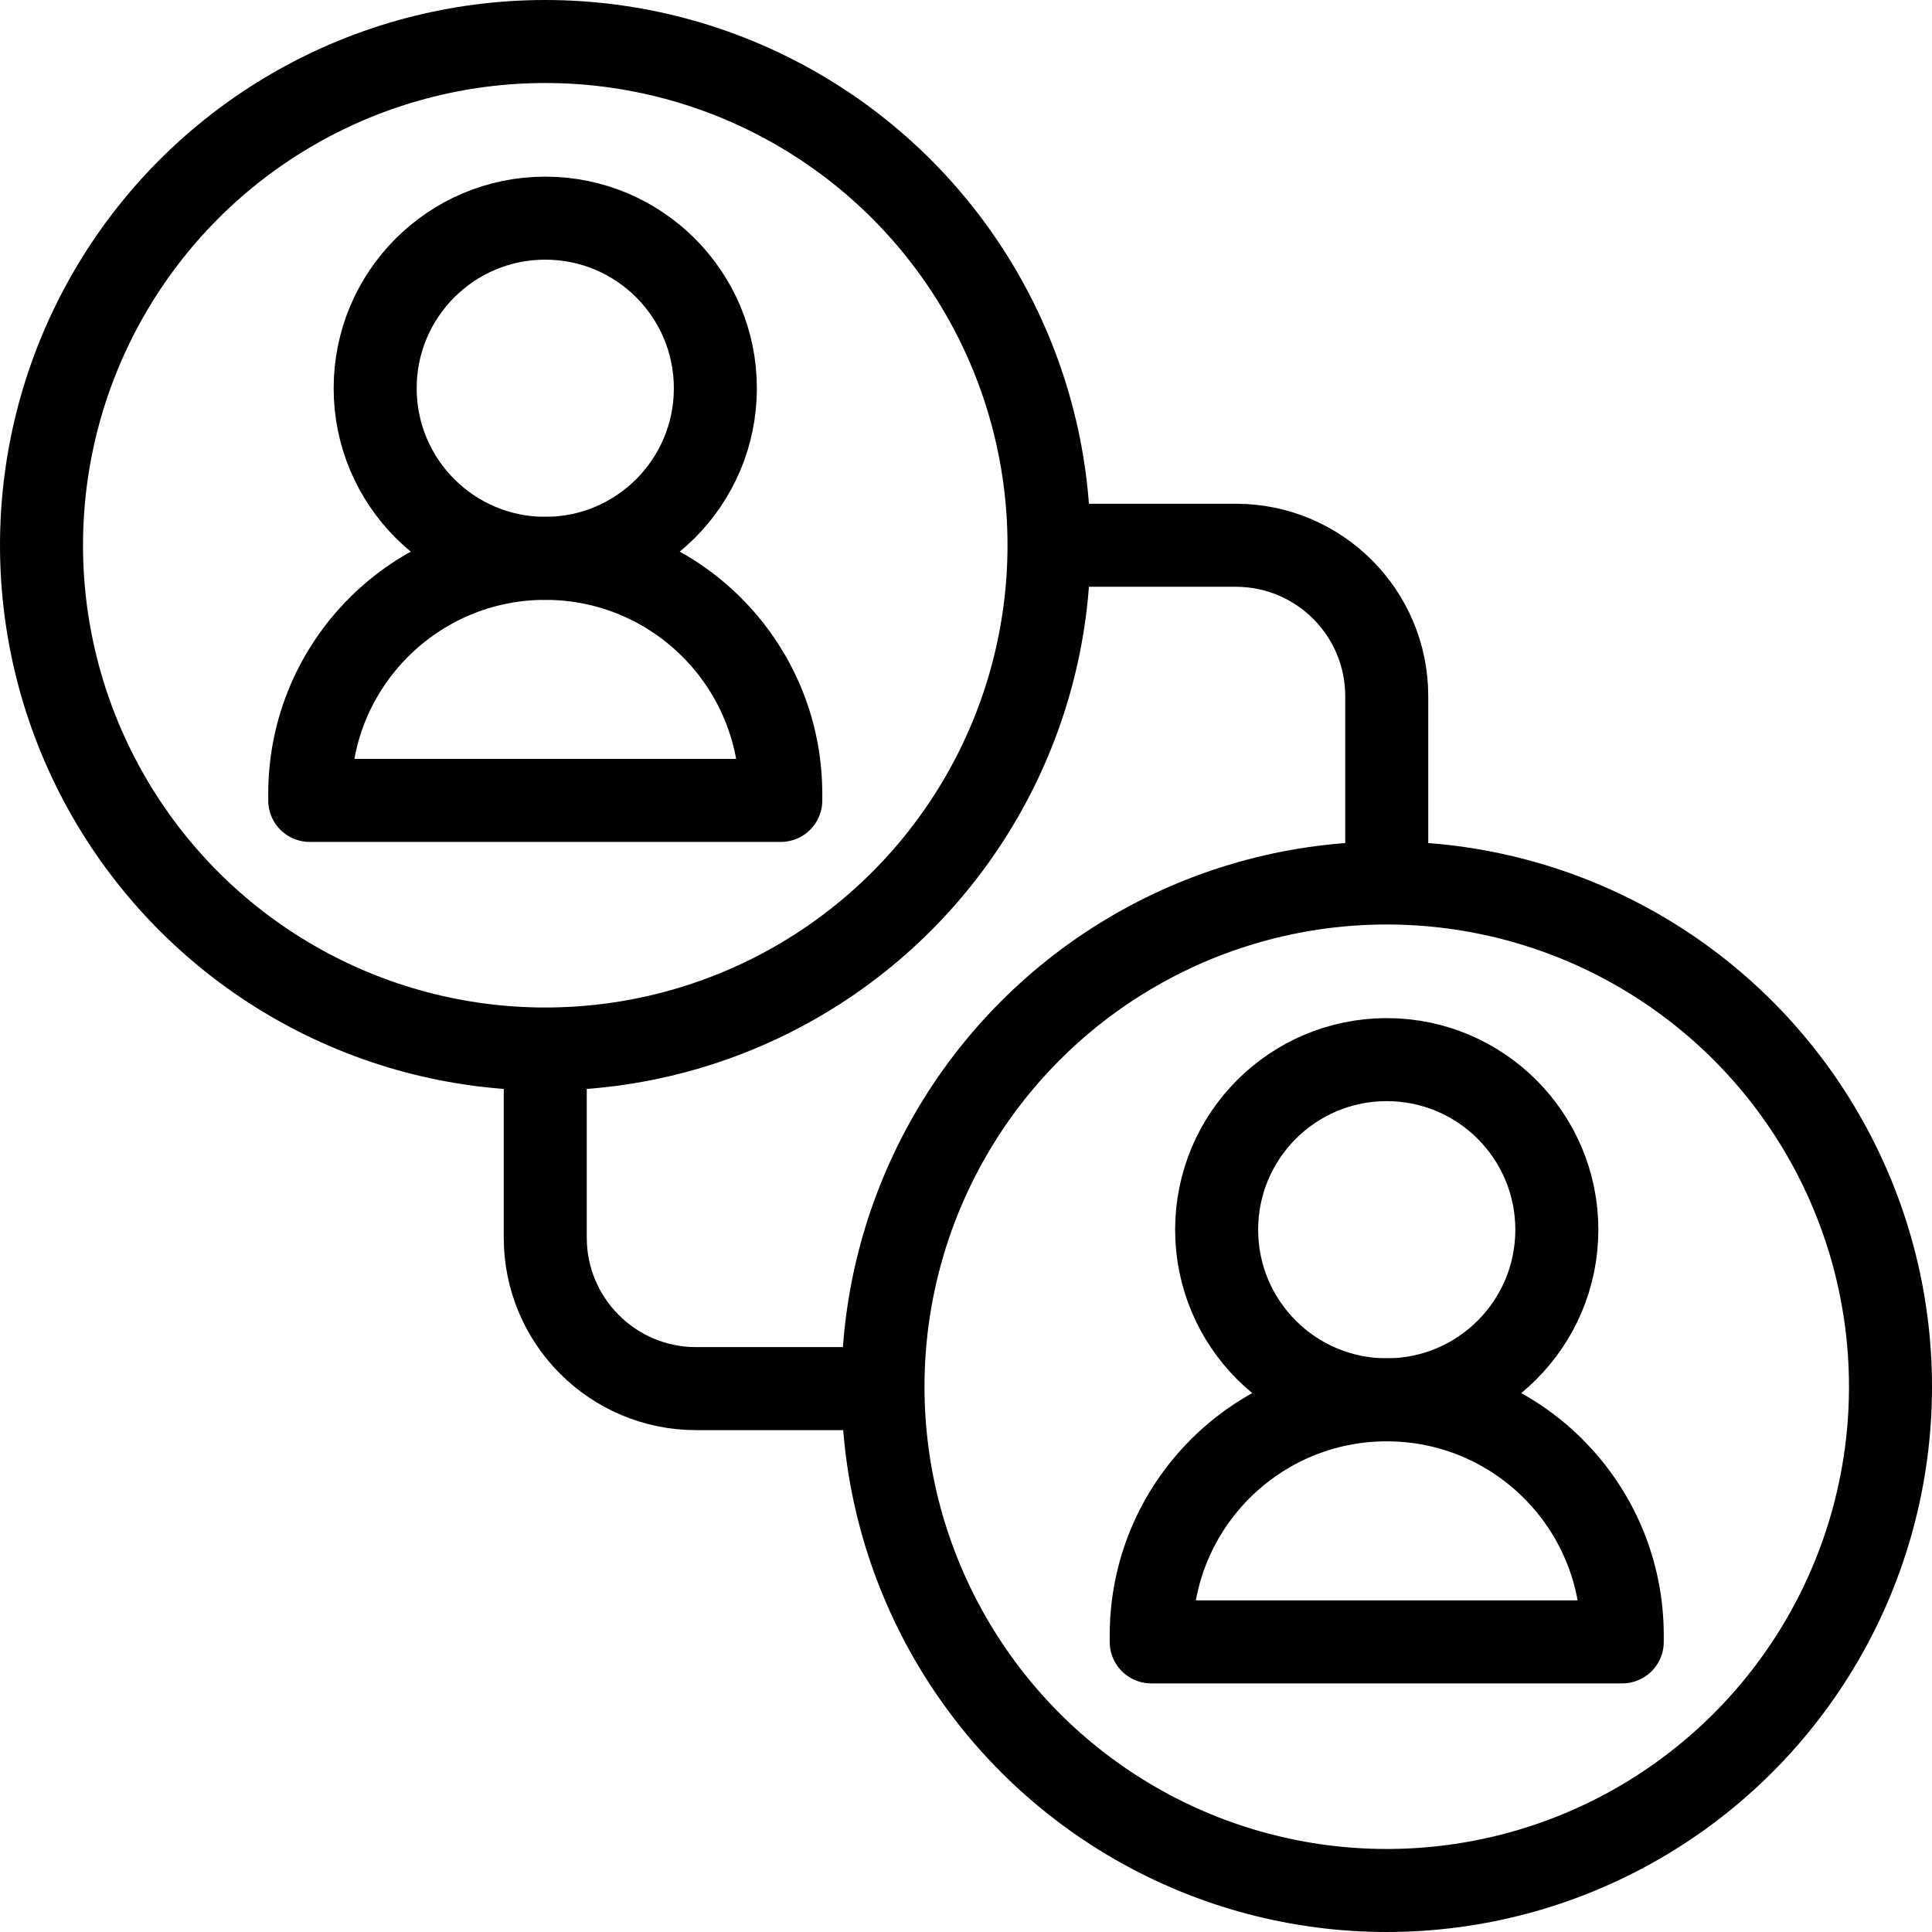
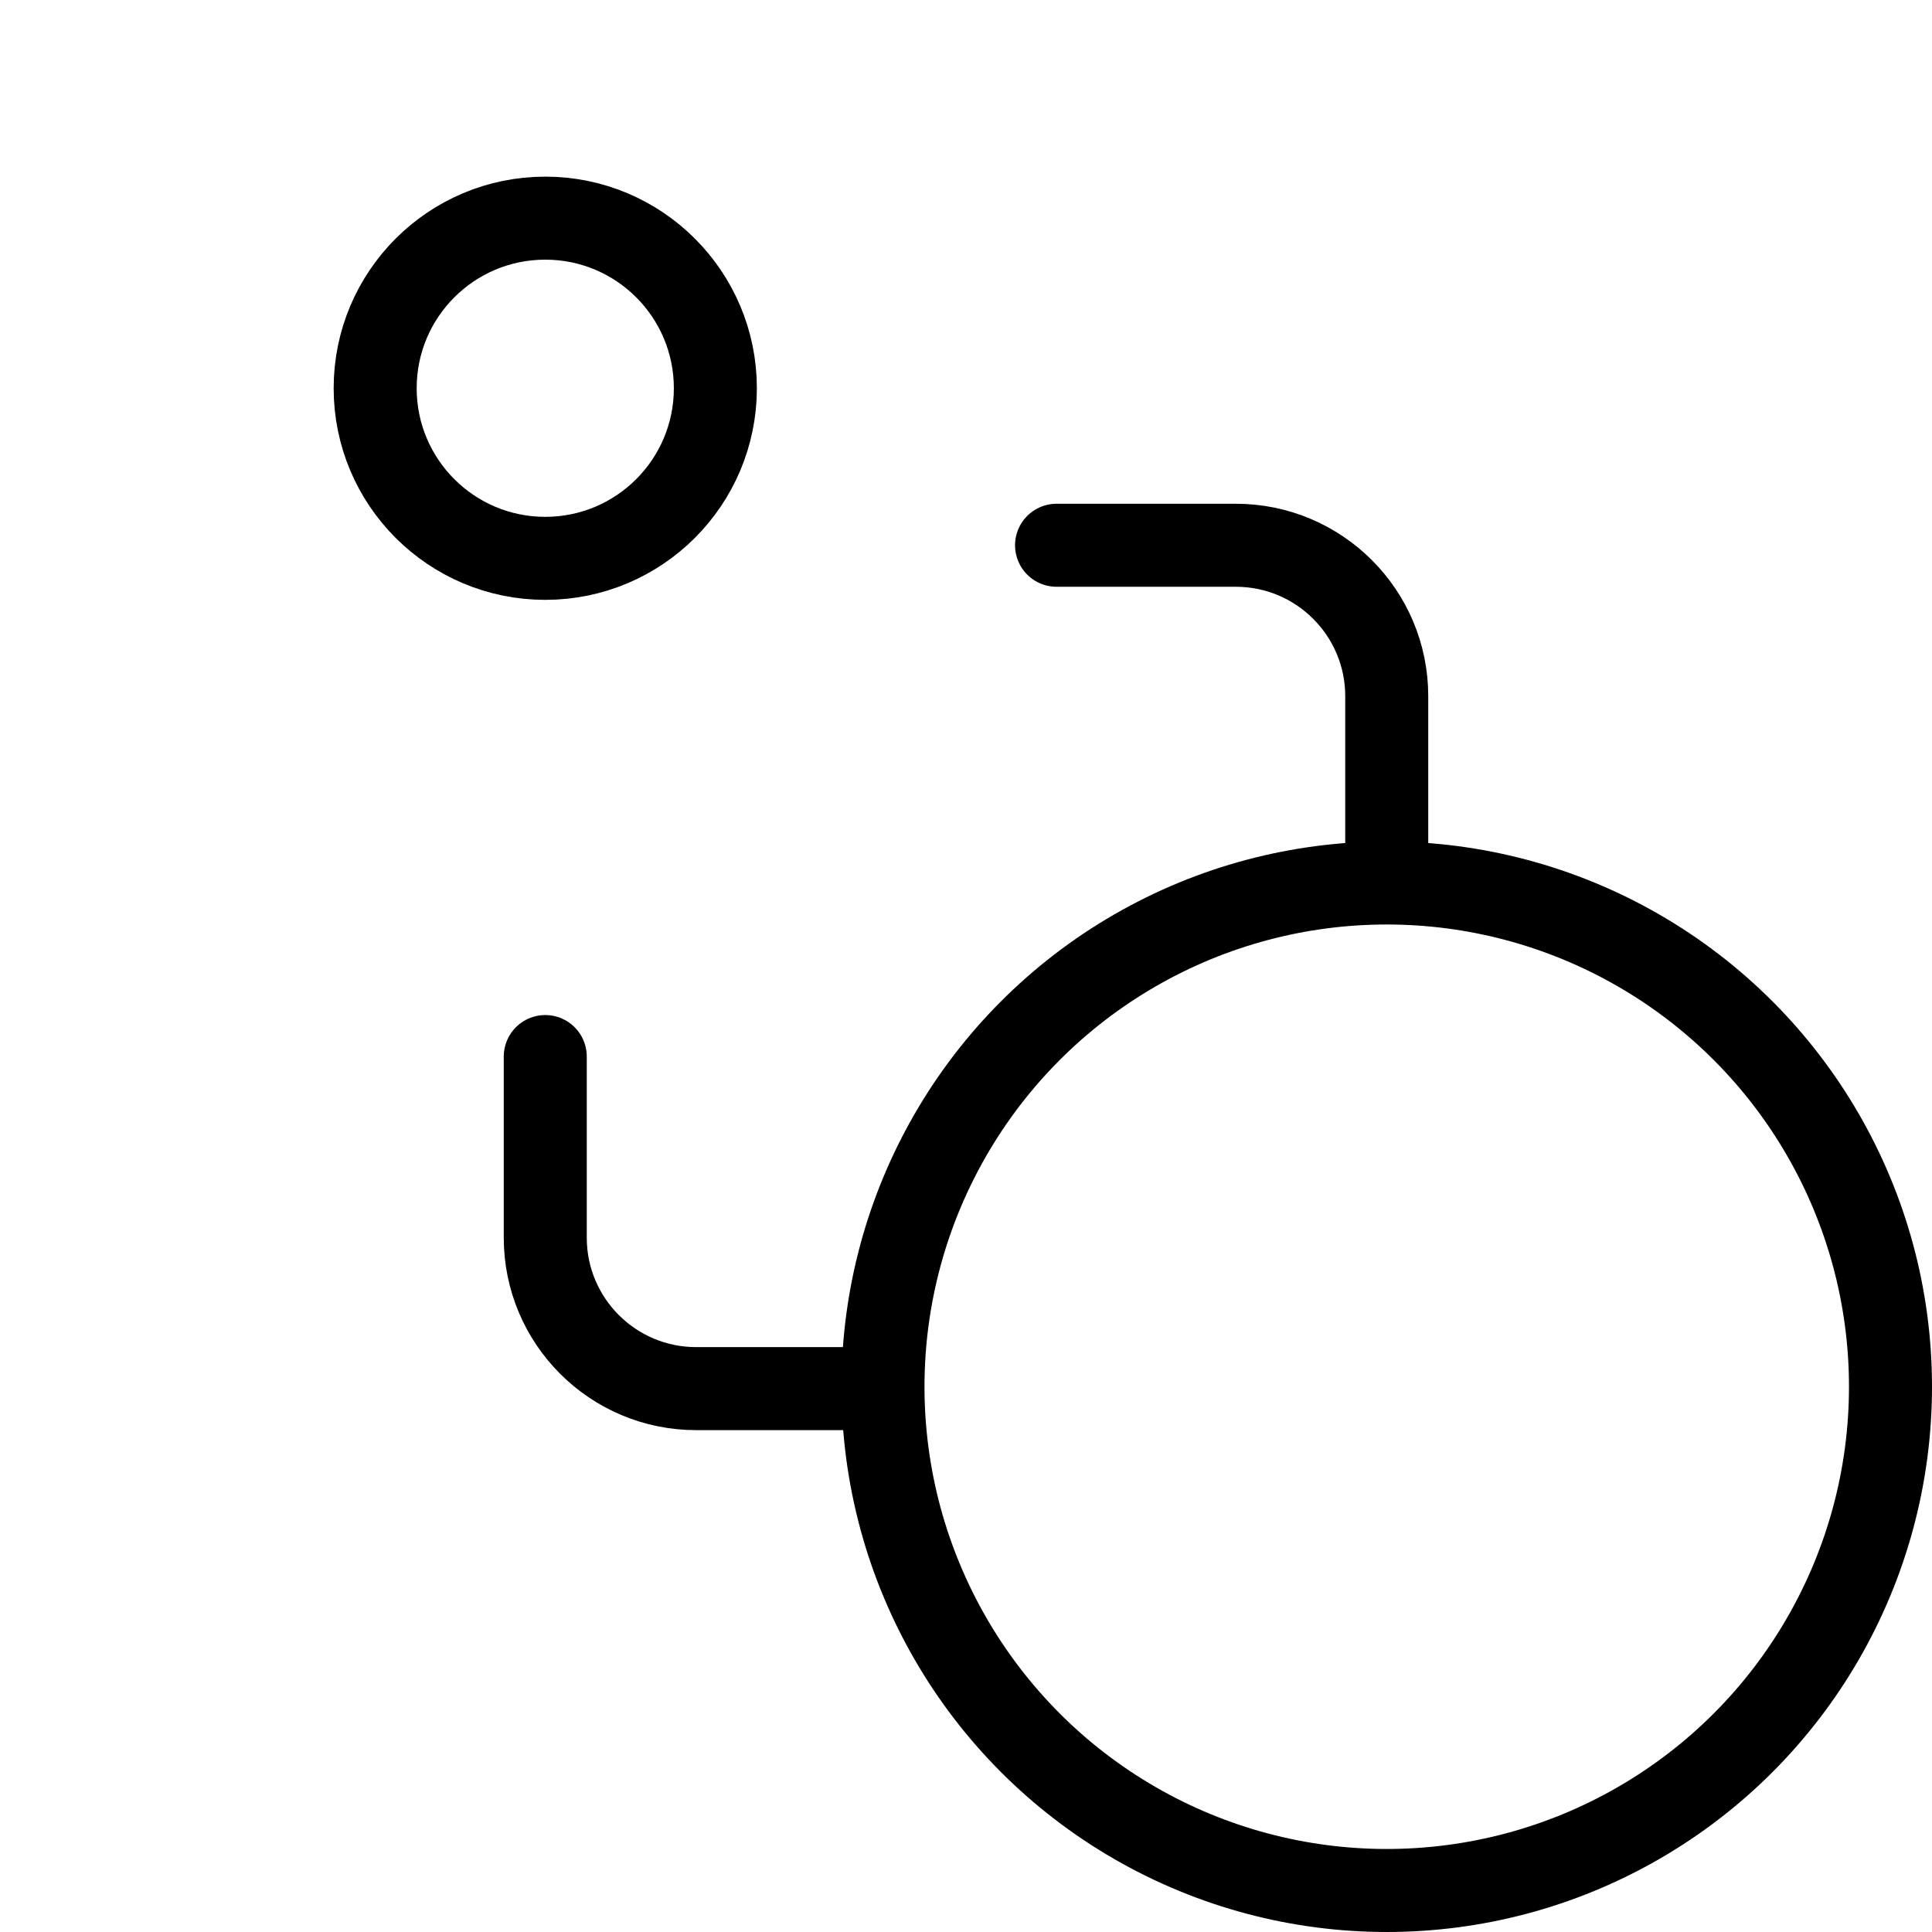
<svg xmlns="http://www.w3.org/2000/svg" version="1.1" width="512" height="512" x="0" y="0" viewBox="0 0 512 512" style="enable-background:new 0 0 512 512" xml:space="preserve" class="">
  <g>
    <path d="M280 144.5h47.5c22.091 0 40 17.909 40 40V233M144.5 280v48c0 22.091 17.909 40 40 40H233" style="stroke-linecap: round; stroke-linejoin: round; stroke-miterlimit: 10;" fill="none" stroke="#000000" stroke-width="22px" stroke-linecap="round" stroke-linejoin="round" stroke-miterlimit="10" data-original="#33cccc" opacity="1" />
    <circle cx="144.5" cy="102.89" r="45.078" style="stroke-linecap: round; stroke-linejoin: round; stroke-miterlimit: 10;" fill="none" stroke="#000000" stroke-width="22px" stroke-linecap="round" stroke-linejoin="round" stroke-miterlimit="10" data-original="#000000" opacity="1" />
-     <path d="M144.5 147.968h0c-34.471 0-62.416 27.944-62.416 62.416v1.734h124.831v-1.734c.001-34.472-27.944-62.416-62.415-62.416z" style="stroke-linecap: round; stroke-linejoin: round; stroke-miterlimit: 10;" fill="none" stroke="#000000" stroke-width="22px" stroke-linecap="round" stroke-linejoin="round" stroke-miterlimit="10" data-original="#000000" opacity="1" />
-     <circle cx="144.5" cy="144.5" r="133.5" style="stroke-linecap: round; stroke-linejoin: round; stroke-miterlimit: 10;" fill="none" stroke="#000000" stroke-width="22px" stroke-linecap="round" stroke-linejoin="round" stroke-miterlimit="10" data-original="#000000" opacity="1" />
-     <circle cx="367.5" cy="325.89" r="45.078" style="stroke-linecap: round; stroke-linejoin: round; stroke-miterlimit: 10;" fill="none" stroke="#000000" stroke-width="22px" stroke-linecap="round" stroke-linejoin="round" stroke-miterlimit="10" data-original="#000000" opacity="1" />
-     <path d="M367.5 370.968h0c-34.471 0-62.416 27.944-62.416 62.415v1.734h124.831v-1.734c.001-34.471-27.944-62.415-62.415-62.415z" style="stroke-linecap: round; stroke-linejoin: round; stroke-miterlimit: 10;" fill="none" stroke="#000000" stroke-width="22px" stroke-linecap="round" stroke-linejoin="round" stroke-miterlimit="10" data-original="#000000" opacity="1" />
    <circle cx="367.5" cy="367.5" r="133.5" style="stroke-linecap: round; stroke-linejoin: round; stroke-miterlimit: 10;" fill="none" stroke="#000000" stroke-width="22px" stroke-linecap="round" stroke-linejoin="round" stroke-miterlimit="10" data-original="#000000" opacity="1" />
  </g>
</svg>